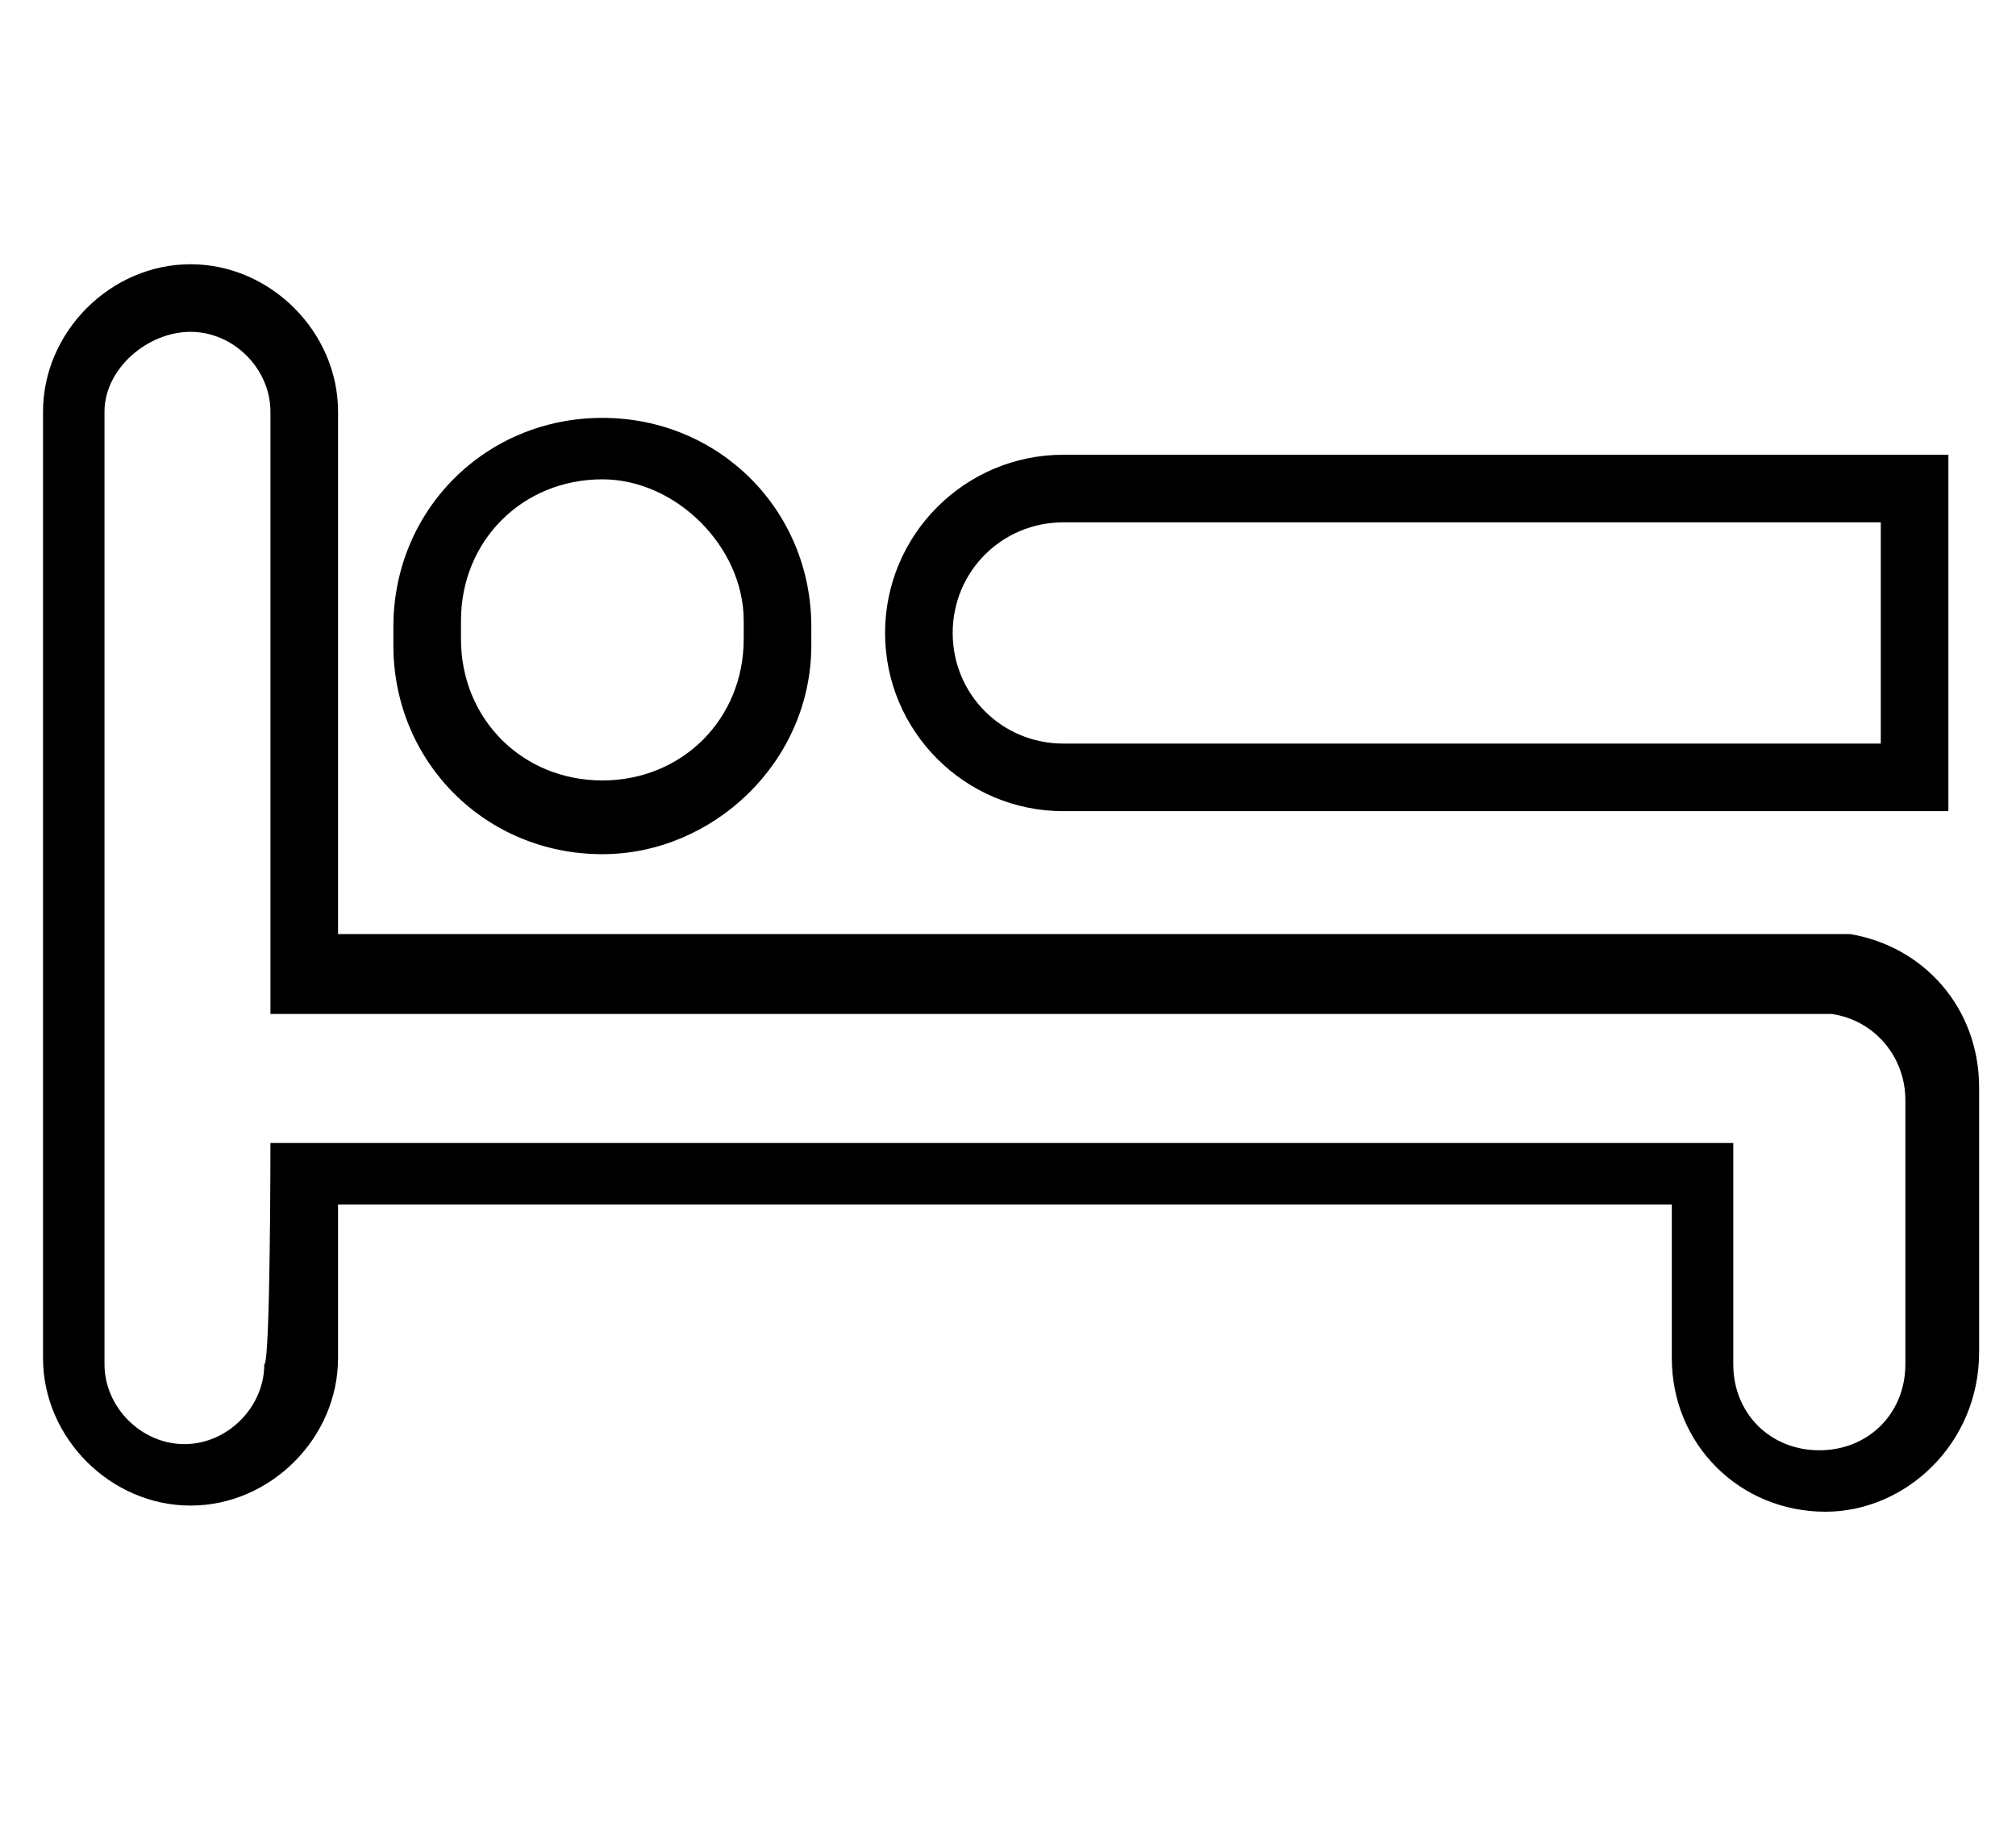
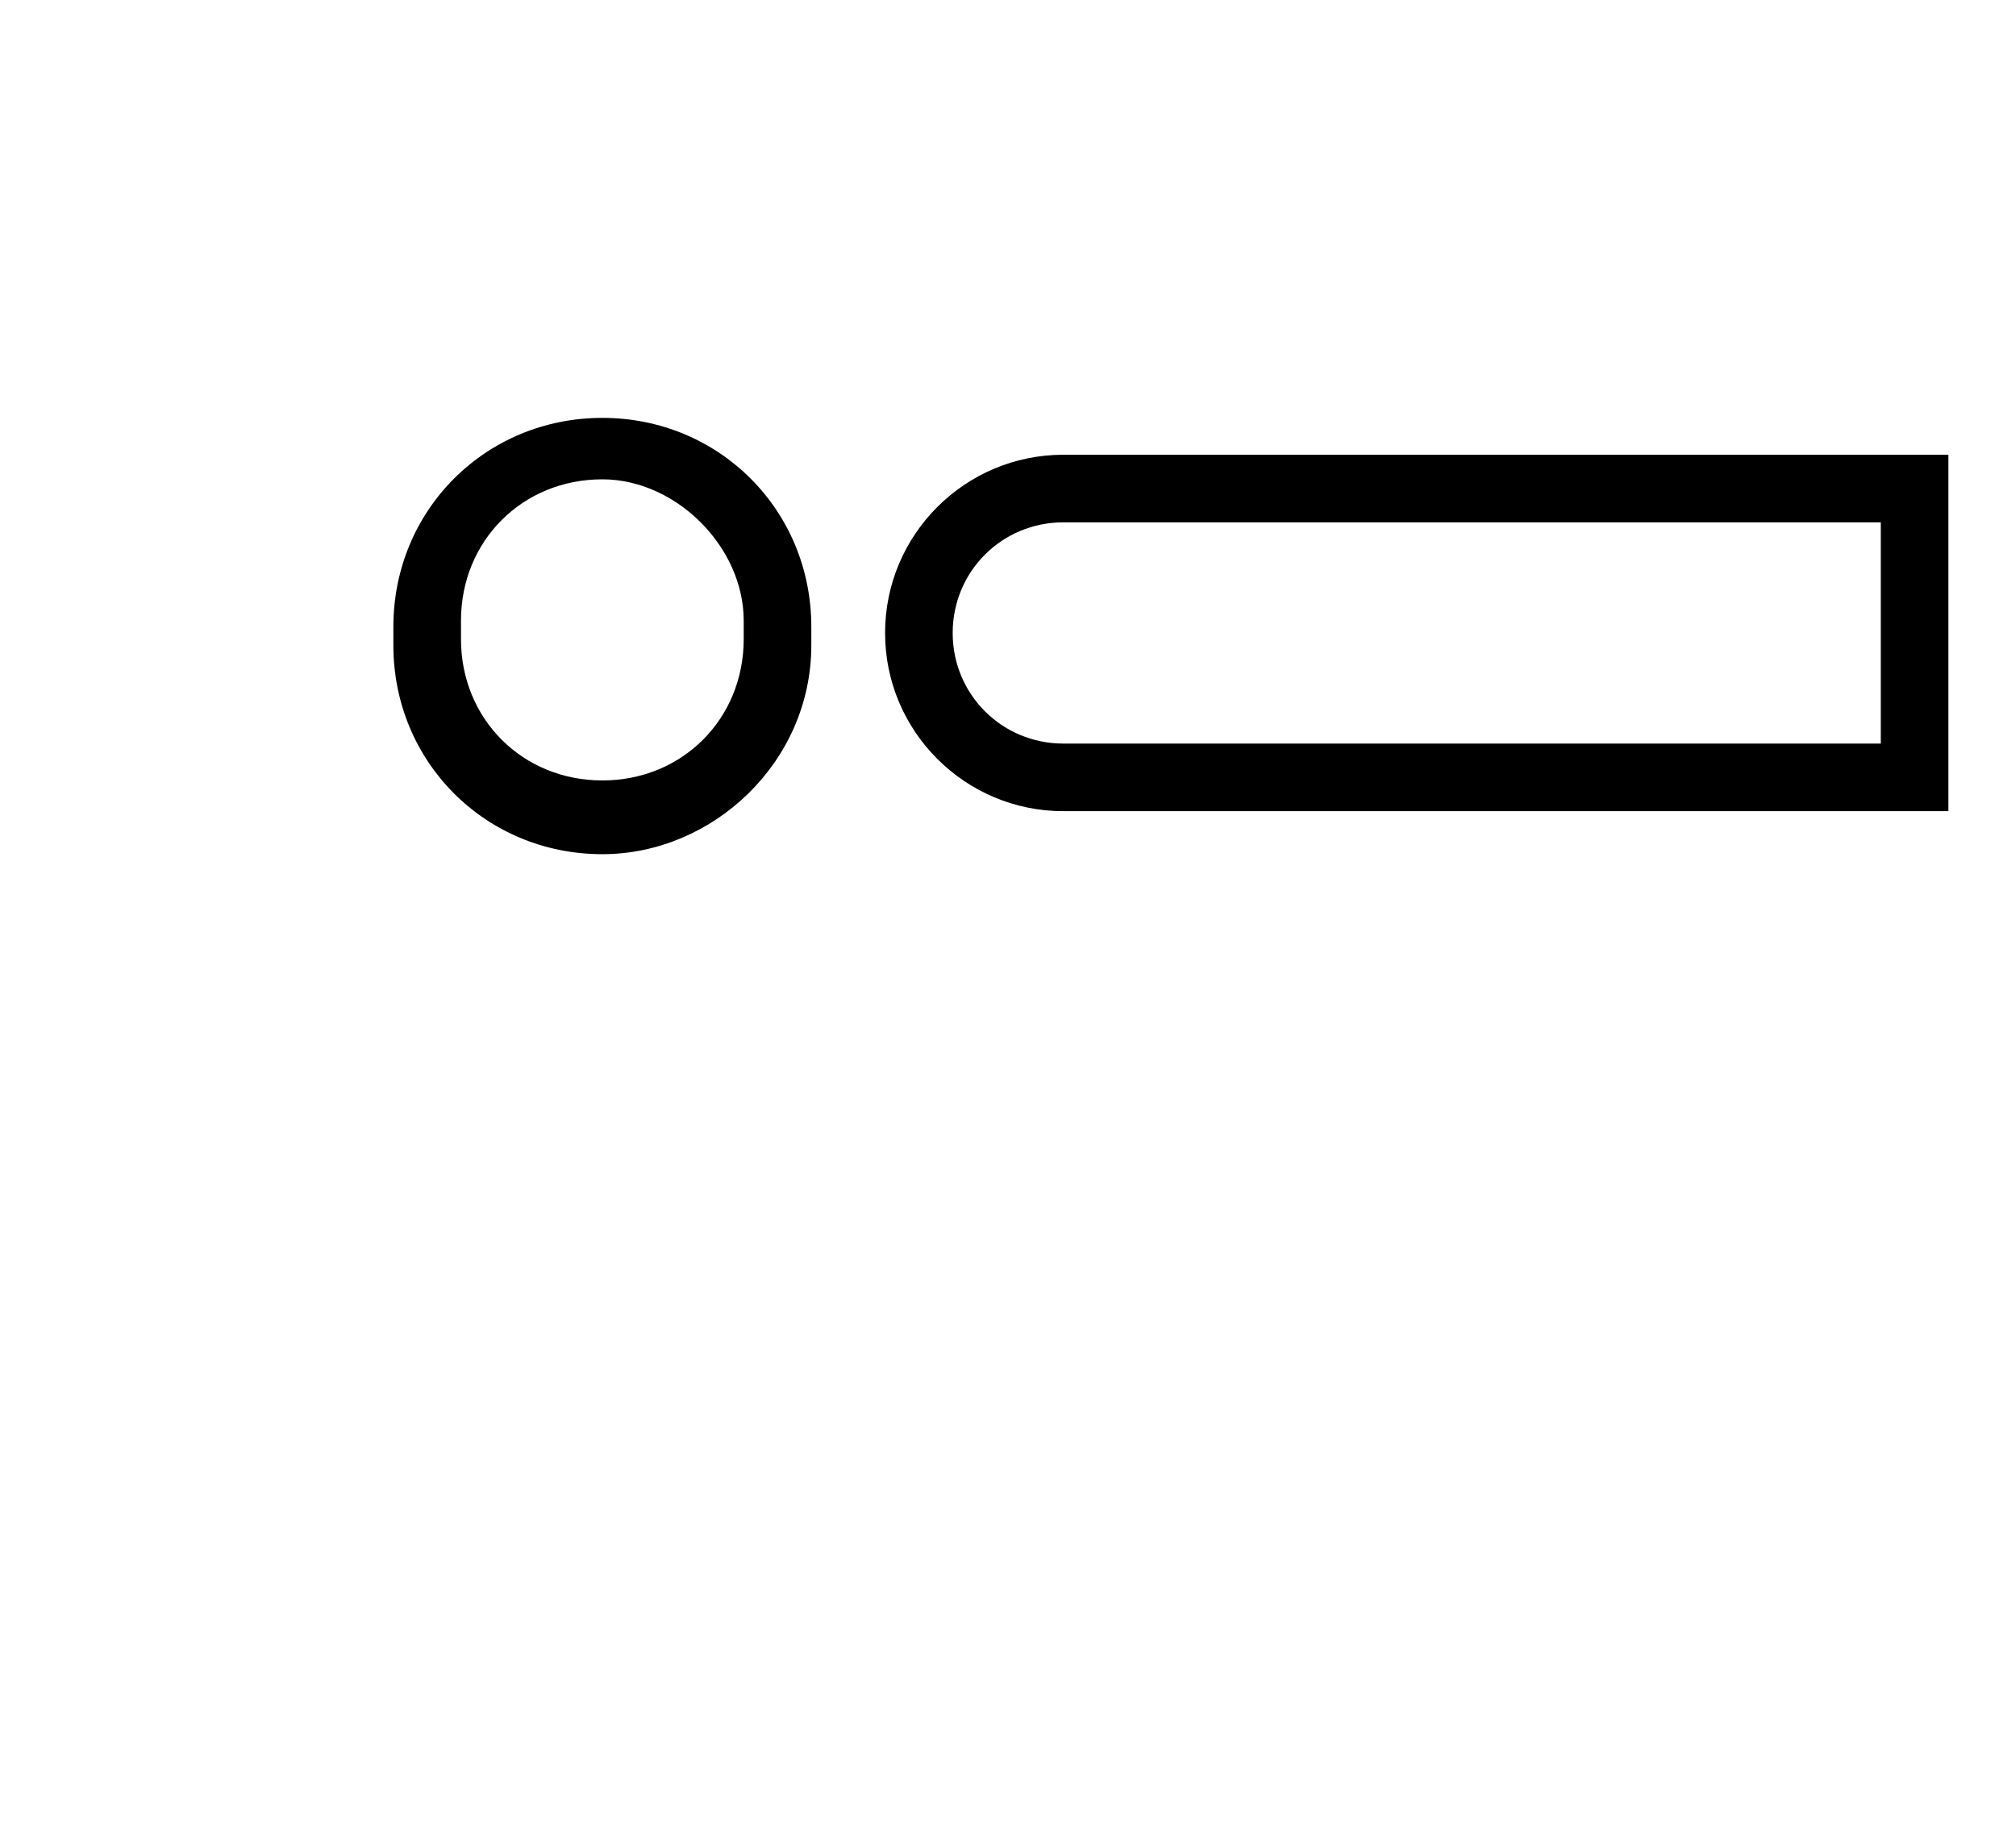
<svg xmlns="http://www.w3.org/2000/svg" version="1.1" id="Camada_1" x="0px" y="0px" viewBox="0 0 32.8 29.8" style="enable-background:new 0 0 32.8 29.8;" xml:space="preserve">
  <style type="text/css">
	.st0{fill:#000000;}
</style>
  <g>
-     <path class="st0" d="M29.7,24.6c-1.4,0-2.5-1.1-2.5-2.5v-2.5H5.5v2.5c0,1.3-1.1,2.4-2.4,2.4c-1.3,0-2.4-1.1-2.4-2.4V6.7   c0-1.3,1.1-2.4,2.4-2.4s2.4,1.1,2.4,2.4v8.5h24.2c0.1,0,0.3,0,0.4,0c1.2,0.2,2.1,1.2,2.1,2.5v4.3C32.2,23.5,31,24.6,29.7,24.6z    M4.4,18.6h23.8v3.6c0,0.8,0.6,1.4,1.4,1.4c0.8,0,1.4-0.6,1.4-1.4v-4.3c0-0.7-0.5-1.3-1.2-1.4c-0.1,0-0.2,0-0.2,0H4.4V6.7   c0-0.7-0.6-1.3-1.3-1.3S1.7,6,1.7,6.7v15.5c0,0.7,0.6,1.3,1.3,1.3s1.3-0.6,1.3-1.3C4.4,22.2,4.4,18.6,4.4,18.6z" />
-   </g>
+     </g>
  <g>
    <path class="st0" d="M9.8,13.9c-1.9,0-3.4-1.5-3.4-3.4v-0.3c0-1.9,1.5-3.4,3.4-3.4c1.9,0,3.4,1.5,3.4,3.4v0.3   C13.2,12.4,11.6,13.9,9.8,13.9z M9.8,7.8c-1.3,0-2.3,1-2.3,2.3v0.3c0,1.3,1,2.3,2.3,2.3c1.3,0,2.3-1,2.3-2.3v-0.3   C12.1,8.9,11,7.8,9.8,7.8z" />
  </g>
  <g>
    <path class="st0" d="M31.8,13.2H17.3c-1.6,0-2.9-1.3-2.9-2.9c0-1.6,1.3-2.9,2.9-2.9h14.4V13.2z M17.3,8.5c-1,0-1.8,0.8-1.8,1.8   s0.8,1.8,1.8,1.8h13.3V8.5H17.3z" />
  </g>
</svg>